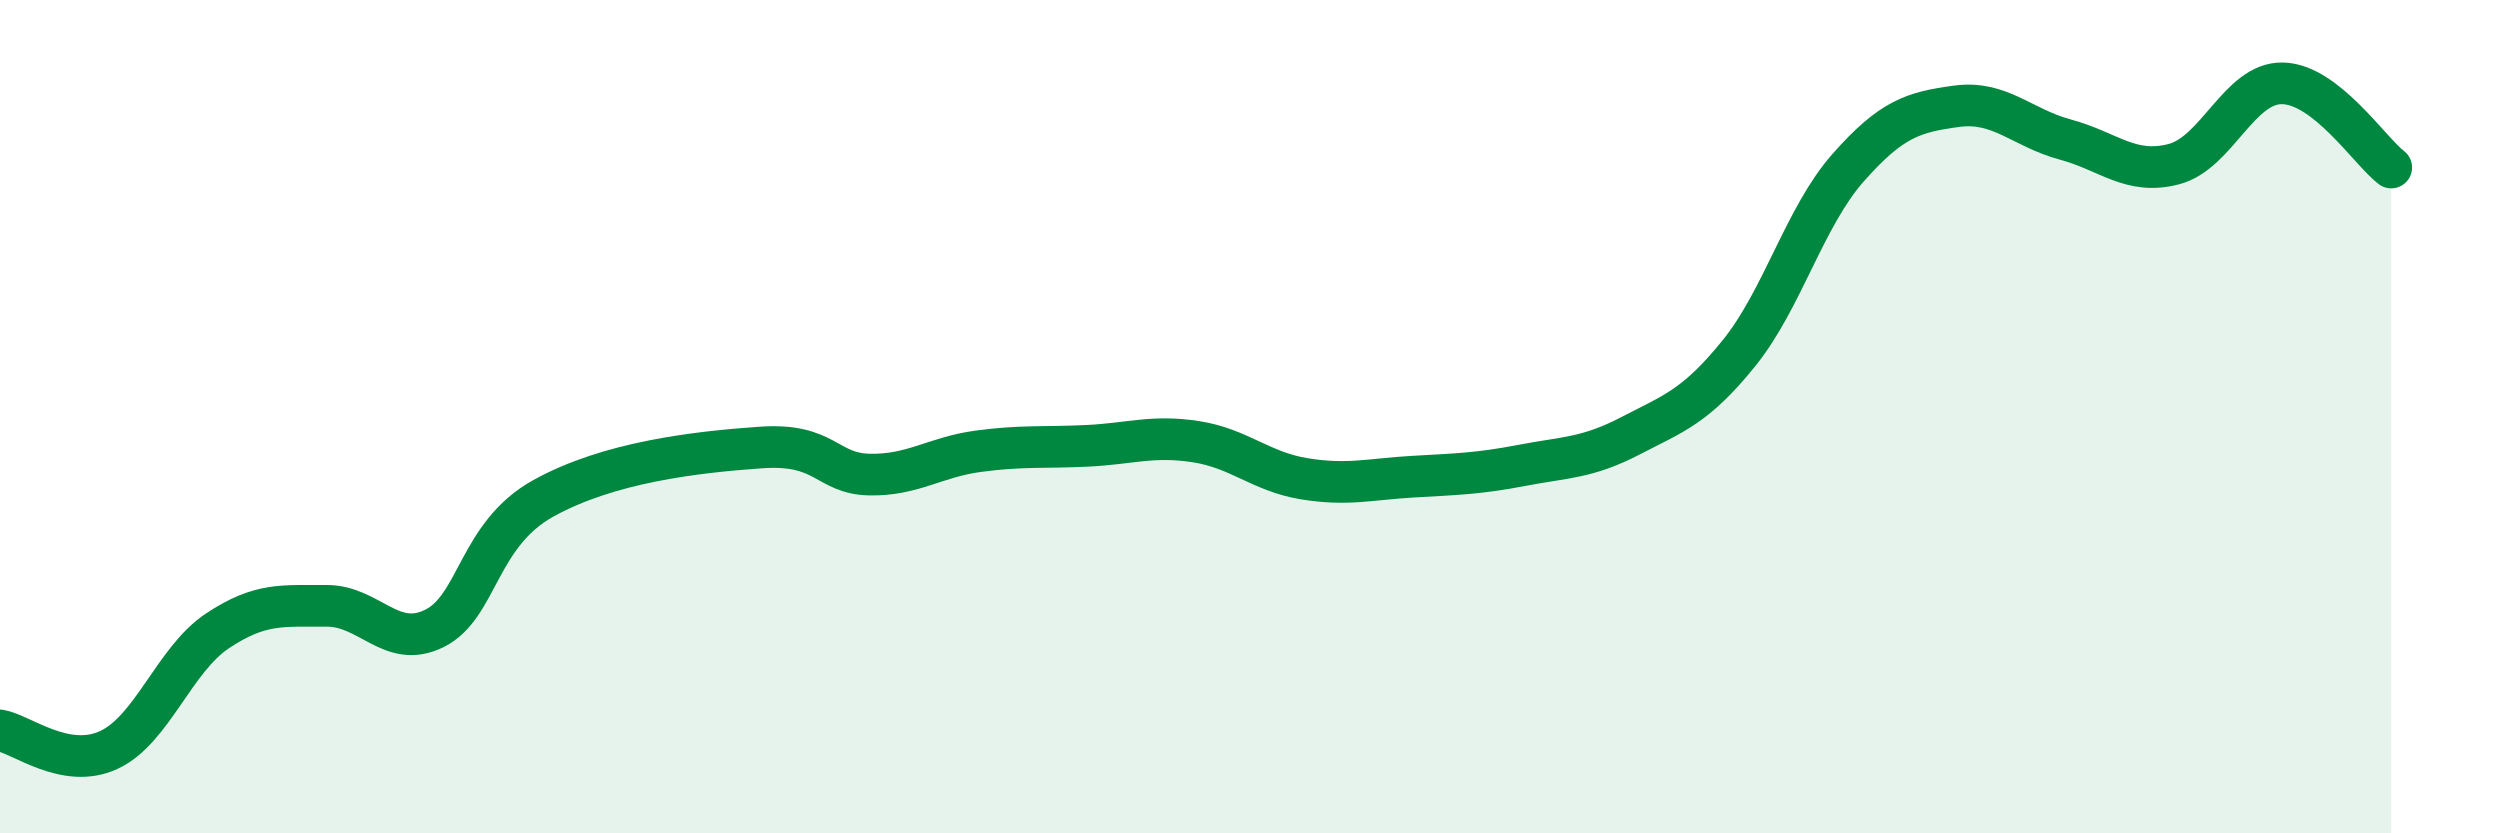
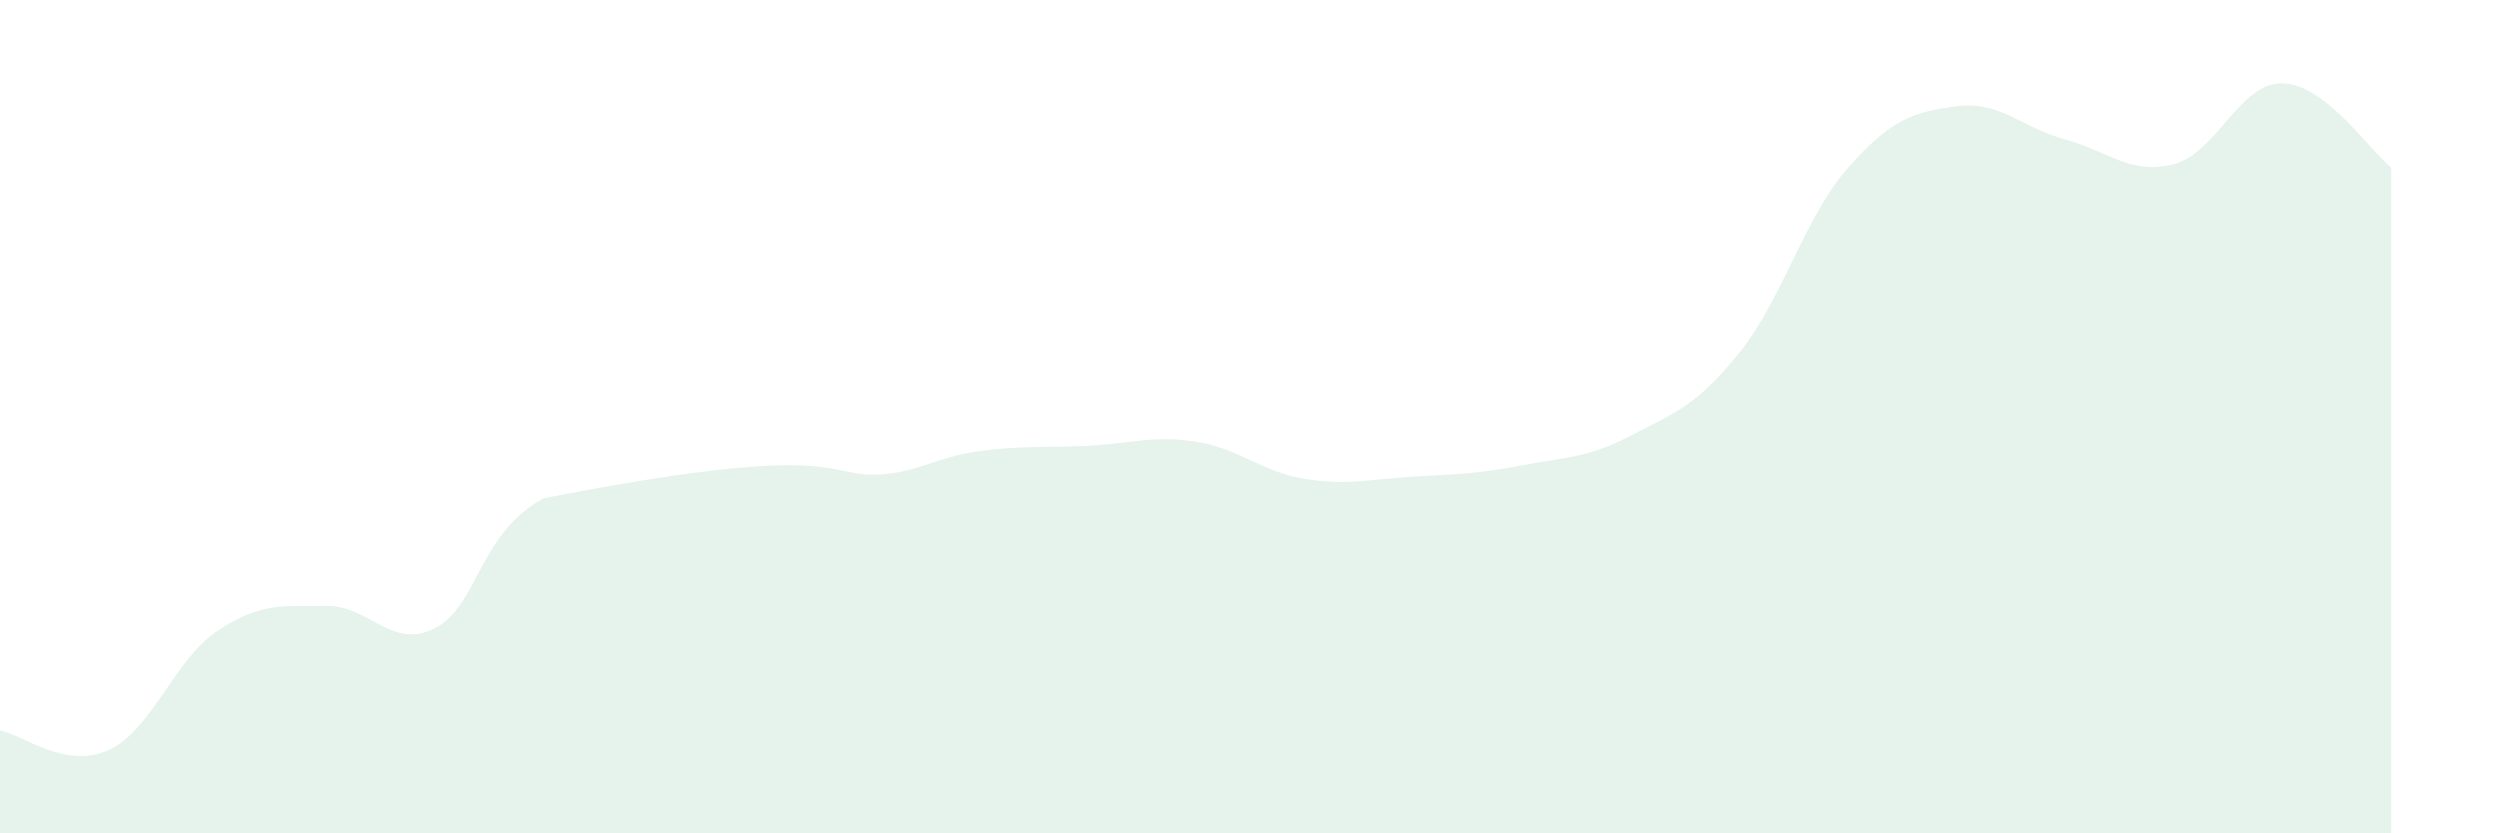
<svg xmlns="http://www.w3.org/2000/svg" width="60" height="20" viewBox="0 0 60 20">
-   <path d="M 0,17.53 C 0.52,17.62 1.57,18.48 2.61,18 C 3.65,17.52 4.18,15.83 5.22,15.14 C 6.26,14.45 6.79,14.55 7.83,14.54 C 8.87,14.53 9.39,15.6 10.43,15.08 C 11.47,14.56 11.47,12.83 13.04,11.96 C 14.61,11.09 16.69,10.85 18.26,10.74 C 19.83,10.63 19.83,11.37 20.87,11.39 C 21.91,11.41 22.44,10.97 23.48,10.83 C 24.52,10.69 25.05,10.75 26.09,10.7 C 27.13,10.65 27.66,10.44 28.7,10.6 C 29.74,10.76 30.26,11.32 31.3,11.49 C 32.34,11.66 32.87,11.5 33.91,11.44 C 34.95,11.38 35.48,11.37 36.52,11.17 C 37.56,10.97 38.09,11 39.13,10.46 C 40.17,9.92 40.7,9.76 41.74,8.47 C 42.78,7.18 43.31,5.21 44.35,4.03 C 45.39,2.85 45.92,2.69 46.96,2.55 C 48,2.41 48.53,3.07 49.57,3.35 C 50.61,3.63 51.13,4.21 52.17,3.94 C 53.21,3.67 53.74,1.98 54.78,2 C 55.82,2.02 56.87,3.62 57.39,4.02L57.39 20L0 20Z" fill="#008740" opacity="0.1" stroke-linecap="round" stroke-linejoin="round" />
-   <path d="M 0,17.53 C 0.52,17.62 1.57,18.48 2.61,18 C 3.65,17.52 4.18,15.83 5.22,15.14 C 6.26,14.45 6.79,14.55 7.83,14.54 C 8.87,14.53 9.39,15.6 10.43,15.08 C 11.47,14.56 11.47,12.83 13.04,11.96 C 14.61,11.09 16.69,10.85 18.26,10.74 C 19.83,10.63 19.83,11.37 20.87,11.39 C 21.91,11.41 22.44,10.97 23.48,10.83 C 24.52,10.69 25.05,10.75 26.09,10.7 C 27.13,10.65 27.66,10.44 28.7,10.6 C 29.74,10.76 30.26,11.32 31.3,11.49 C 32.34,11.66 32.87,11.5 33.91,11.44 C 34.95,11.38 35.48,11.37 36.52,11.17 C 37.56,10.97 38.09,11 39.13,10.46 C 40.17,9.92 40.7,9.76 41.74,8.47 C 42.78,7.18 43.31,5.21 44.35,4.03 C 45.39,2.85 45.92,2.69 46.96,2.55 C 48,2.41 48.53,3.07 49.57,3.35 C 50.61,3.63 51.13,4.21 52.17,3.94 C 53.21,3.67 53.74,1.98 54.78,2 C 55.82,2.02 56.87,3.62 57.39,4.02" stroke="#008740" stroke-width="1" fill="none" stroke-linecap="round" stroke-linejoin="round" />
+   <path d="M 0,17.53 C 0.52,17.62 1.57,18.48 2.61,18 C 3.65,17.52 4.18,15.83 5.22,15.14 C 6.26,14.45 6.79,14.55 7.83,14.54 C 8.87,14.53 9.39,15.6 10.43,15.08 C 11.47,14.56 11.47,12.83 13.04,11.96 C 19.83,10.63 19.83,11.37 20.87,11.39 C 21.91,11.41 22.44,10.97 23.48,10.83 C 24.52,10.69 25.05,10.75 26.09,10.7 C 27.13,10.65 27.66,10.44 28.7,10.6 C 29.74,10.76 30.26,11.32 31.3,11.49 C 32.34,11.66 32.87,11.5 33.91,11.44 C 34.95,11.38 35.48,11.37 36.52,11.17 C 37.56,10.97 38.09,11 39.13,10.46 C 40.17,9.92 40.7,9.76 41.74,8.47 C 42.78,7.18 43.31,5.21 44.35,4.03 C 45.39,2.85 45.92,2.69 46.96,2.55 C 48,2.41 48.53,3.07 49.57,3.35 C 50.61,3.63 51.13,4.21 52.17,3.94 C 53.21,3.67 53.74,1.98 54.78,2 C 55.82,2.02 56.87,3.62 57.39,4.02L57.39 20L0 20Z" fill="#008740" opacity="0.1" stroke-linecap="round" stroke-linejoin="round" />
</svg>